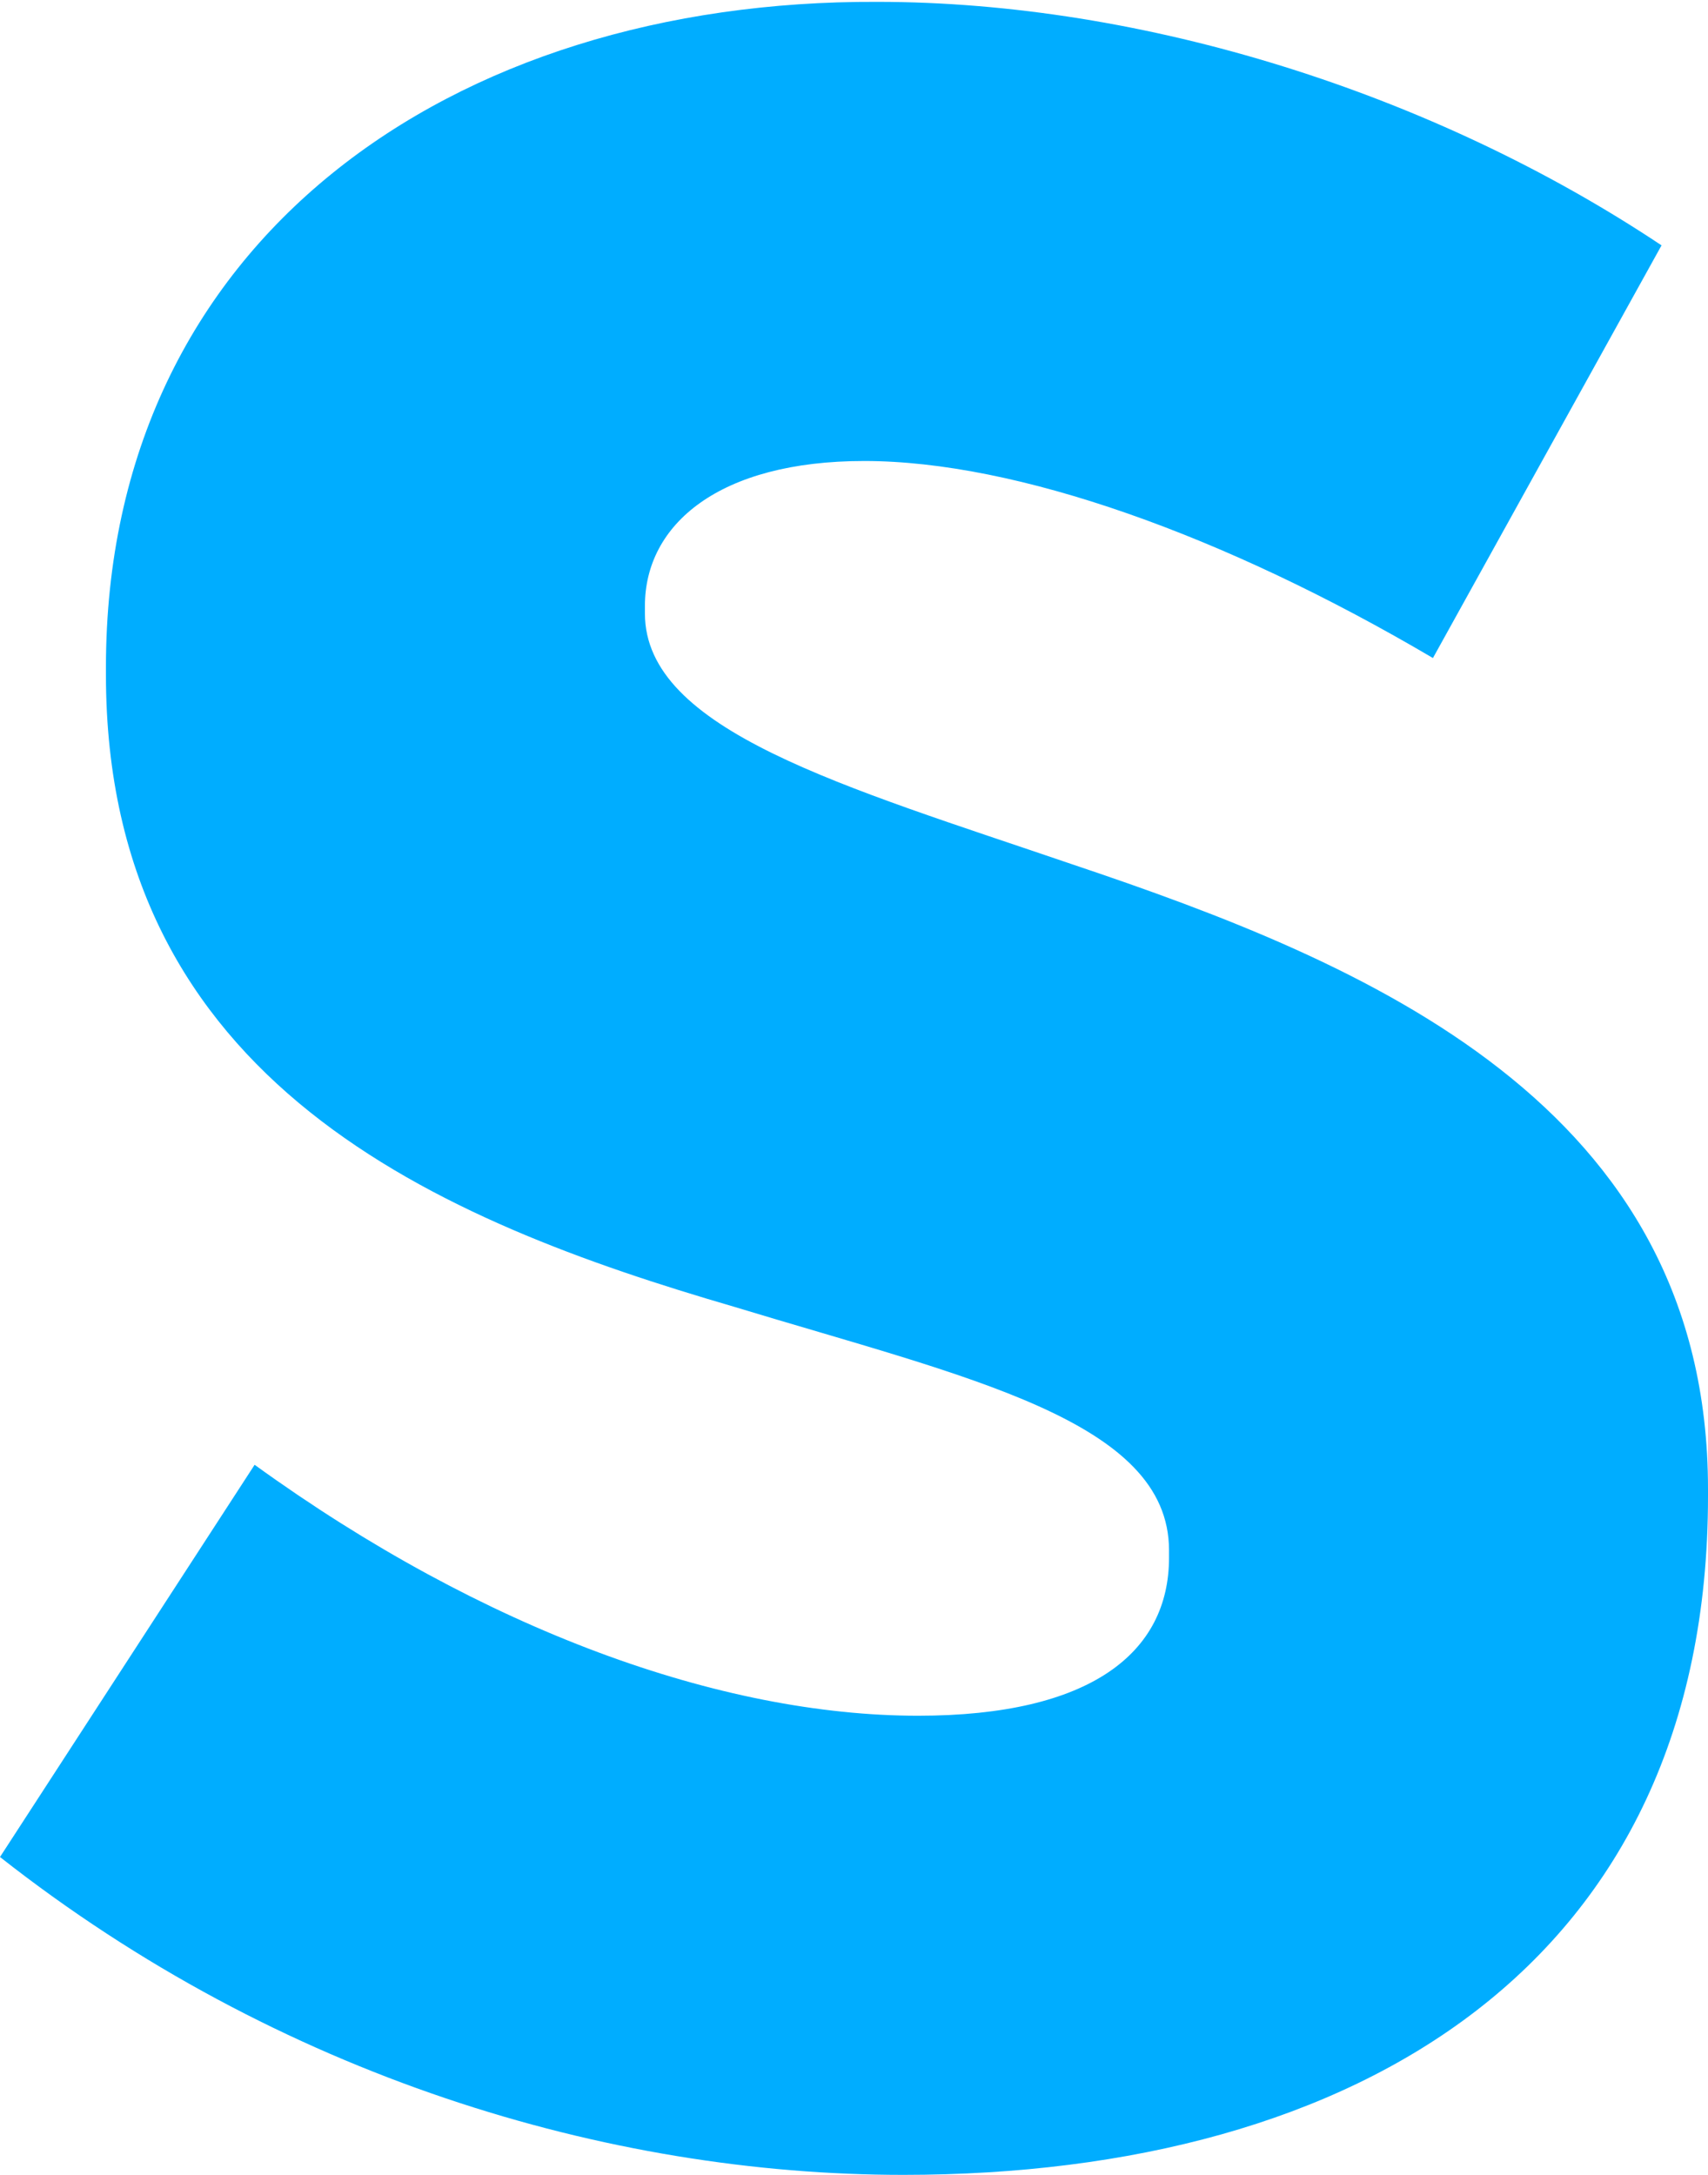
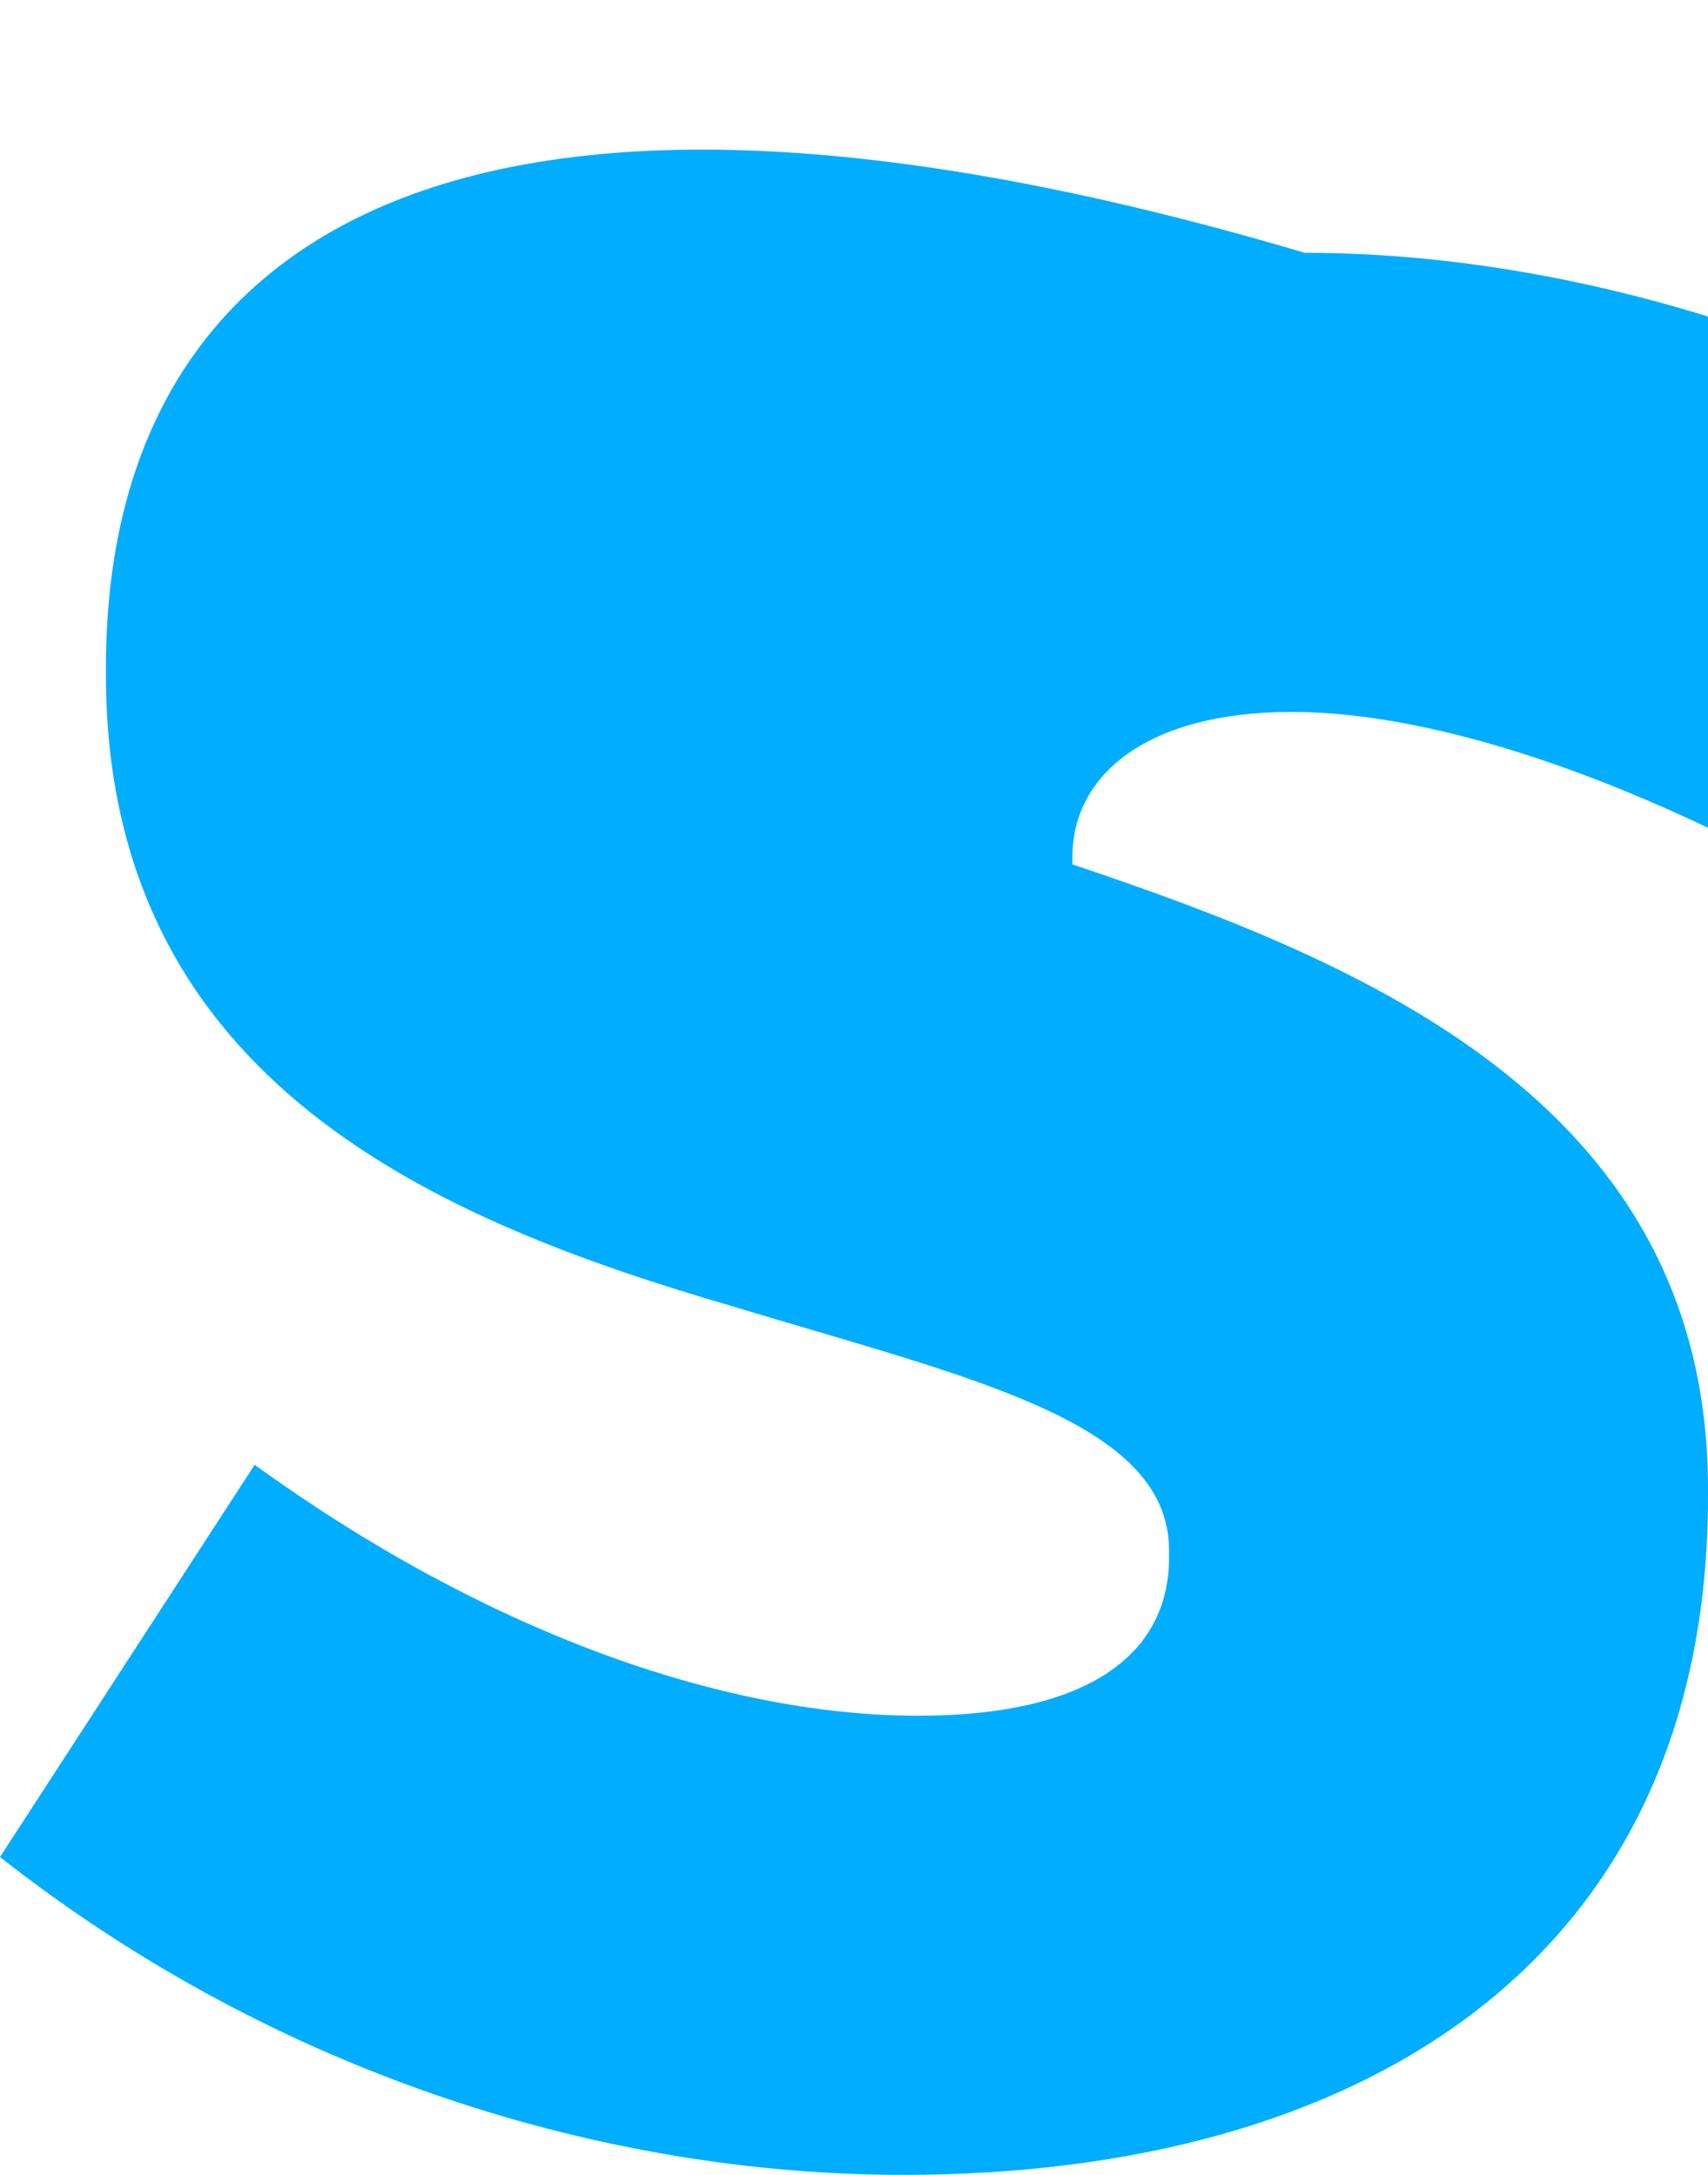
<svg xmlns="http://www.w3.org/2000/svg" data-name="Layer 2" id="Layer_2" viewBox="0 0 9.19 11.7">
  <g data-name="Layer 1" id="Layer_1-2">
-     <path d="M5.77,4.65c-1.23-.42-2.3-.72-2.3-1.35v-.04c0-.44.4-.78,1.18-.78.82,0,1.94.4,3.06,1.06l1.23-2.22c-1.23-.82-2.79-1.31-4.22-1.31C2.43,0,.57,1.29.57,3.59v.04c0,2.2,1.8,2.94,3.38,3.4,1.25.38,2.34.61,2.34,1.31v.04c0,.51-.42.85-1.35.85-1.06,0-2.34-.46-3.57-1.35l-1.37,2.11c1.5,1.18,3.27,1.71,4.86,1.71,2.45,0,4.33-1.14,4.33-3.65v-.04c0-2.07-1.84-2.83-3.42-3.36Z" style="fill: #00adff; stroke-width: 0px;" />
+     <path d="M5.77,4.65v-.04c0-.44.4-.78,1.18-.78.82,0,1.94.4,3.06,1.06l1.23-2.22c-1.23-.82-2.79-1.31-4.22-1.31C2.43,0,.57,1.29.57,3.59v.04c0,2.2,1.8,2.94,3.38,3.4,1.25.38,2.34.61,2.34,1.31v.04c0,.51-.42.85-1.35.85-1.06,0-2.34-.46-3.57-1.35l-1.37,2.11c1.5,1.18,3.27,1.71,4.86,1.71,2.45,0,4.33-1.14,4.33-3.65v-.04c0-2.07-1.84-2.83-3.42-3.36Z" style="fill: #00adff; stroke-width: 0px;" />
  </g>
</svg>